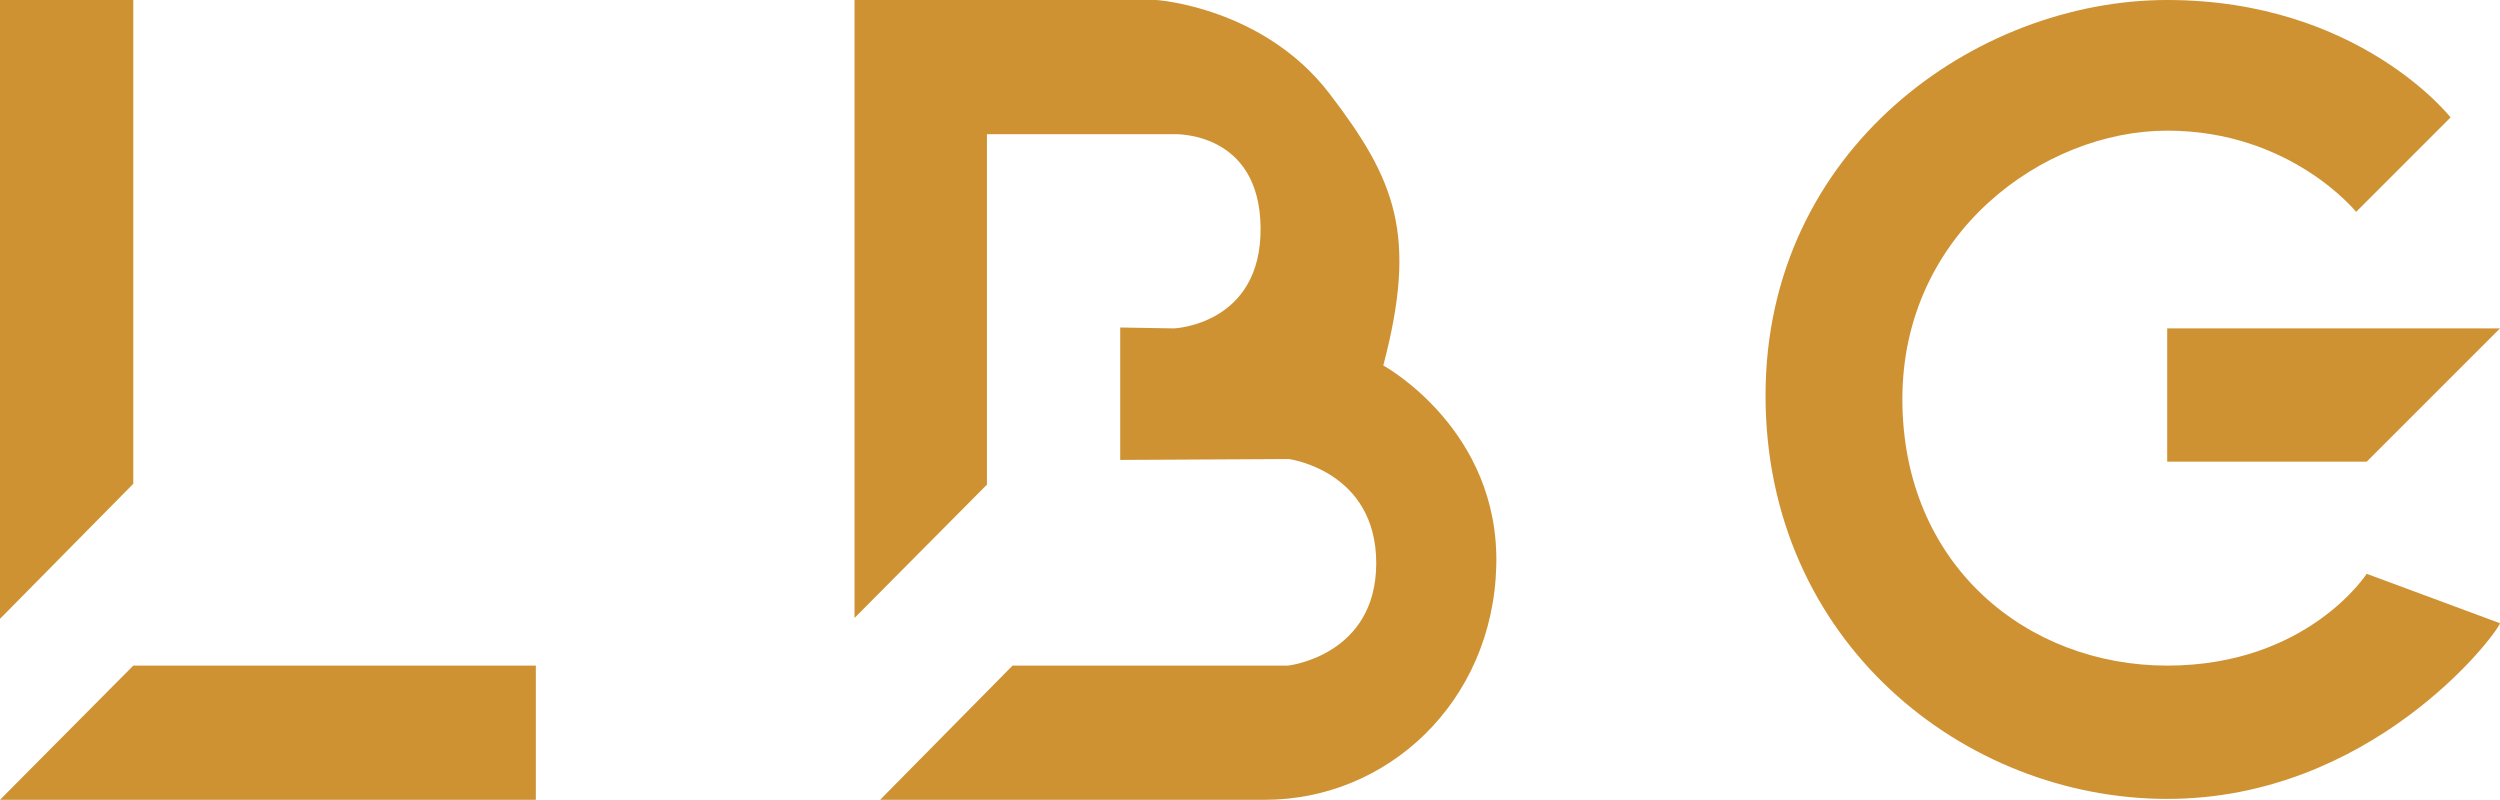
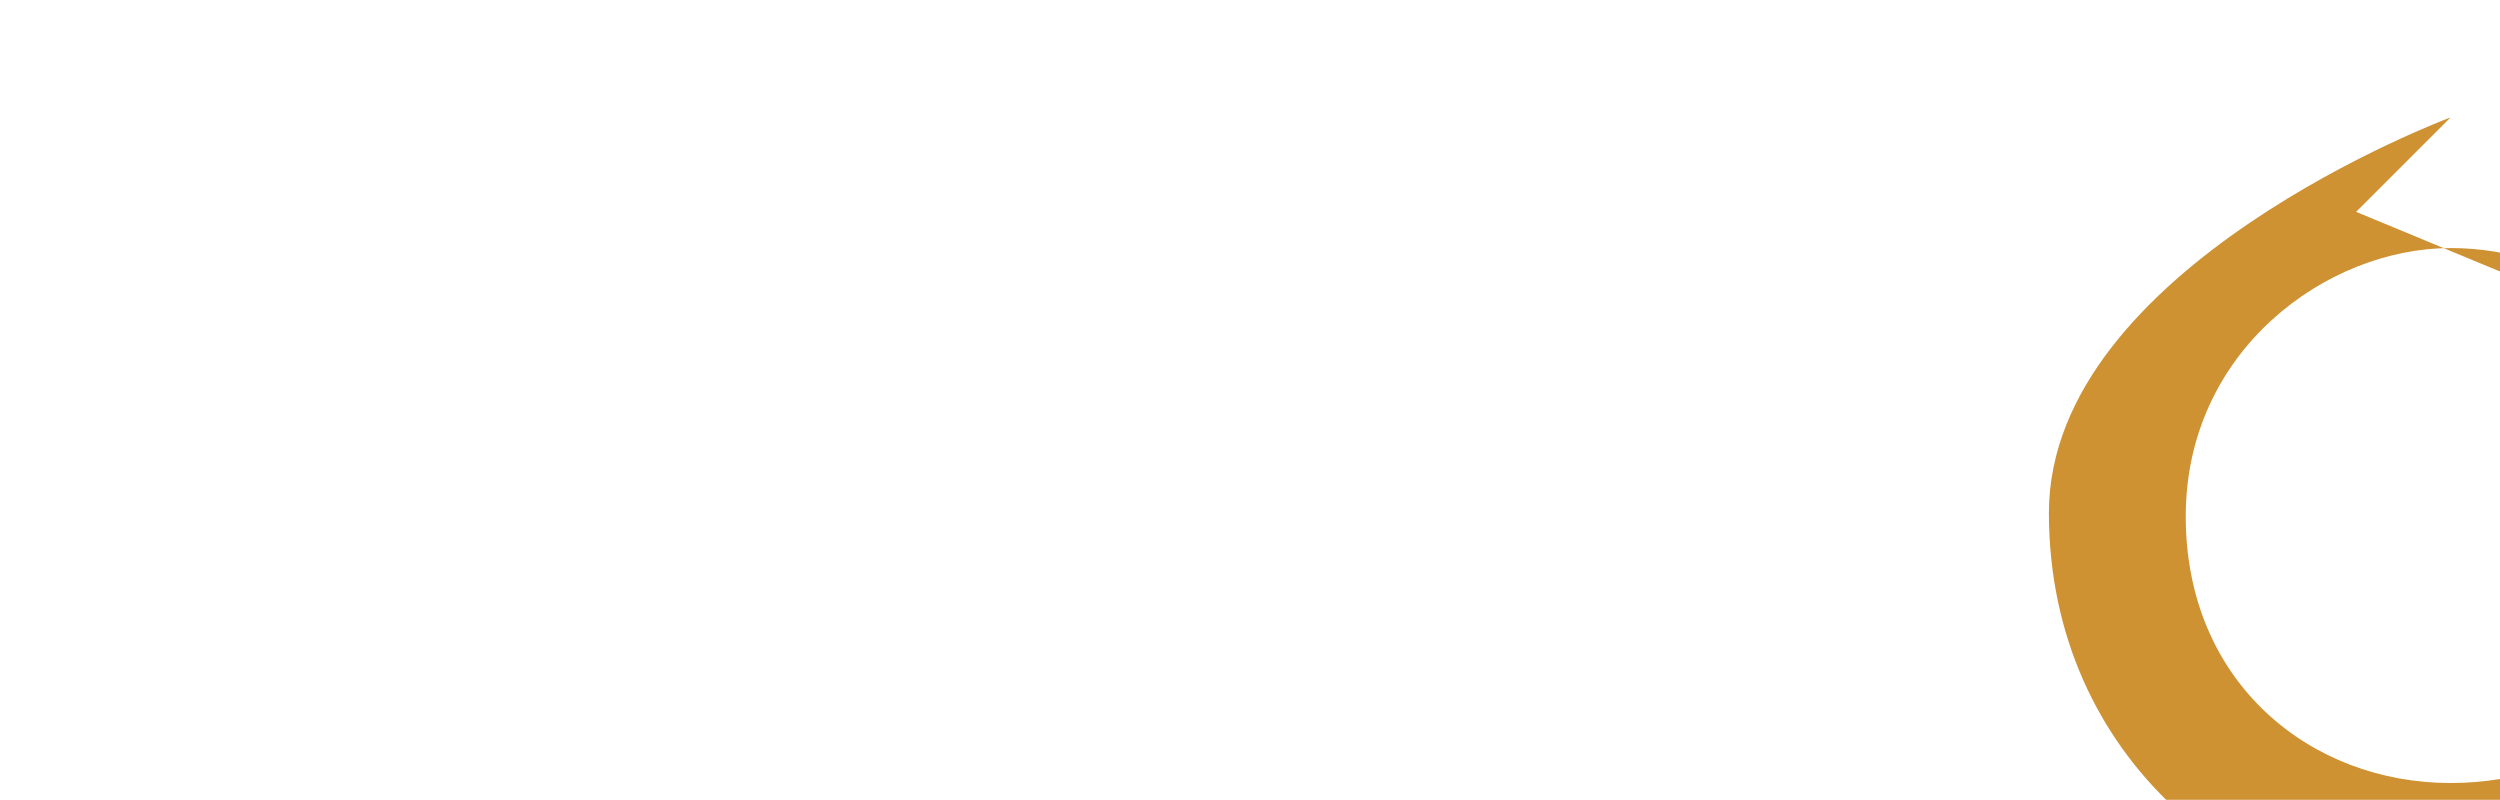
<svg xmlns="http://www.w3.org/2000/svg" id="Calque_1" viewBox="0 0 283.2 90.6">
  <defs>
    <style>.cls-1{fill:#ce9233;stroke-width:0px;}</style>
  </defs>
-   <polygon class="cls-1" points="0 0 15.1 0 15.1 54.8 0 70.1 0 0" />
-   <polygon class="cls-1" points="0 90.6 15.1 75.4 60.7 75.4 60.7 90.6 0 90.6" />
-   <path class="cls-1" d="M96.8,70V0h34.2s12.1.8,19.6,10.6,10,16,6.1,30.8c0,0,13.2,7.2,12.8,22.7-.4,15.5-12.4,26.5-26.2,26.5h-43.6l15-15.2h31.2s10-1.1,10-11.6-9.9-11.8-9.9-11.8l-19.1.1v-15l6.1.1s9.9-.4,9.8-11.4-9.8-10.6-9.8-10.6h-21.2v39.7l-15,15.1Z" />
-   <polygon class="cls-1" points="245.5 52.3 245.5 37.2 283.2 37.2 268.1 52.3 245.5 52.3" />
-   <path class="cls-1" d="M266.9,24l10.7-10.7S267.2,0,245.5,0s-45.5,16.9-45.5,44.8,22.5,45.7,45.5,45.7,37.1-18.3,37.7-19.9l-15.1-5.6s-6.7,10.4-22.6,10.4-30-11.4-30-30.2,16-30.4,30-30.4,21.4,9.2,21.4,9.2Z" />
+   <path class="cls-1" d="M266.9,24l10.7-10.7s-45.5,16.9-45.5,44.8,22.5,45.7,45.5,45.7,37.1-18.3,37.7-19.9l-15.1-5.6s-6.7,10.4-22.6,10.4-30-11.4-30-30.2,16-30.4,30-30.4,21.4,9.2,21.4,9.2Z" />
</svg>